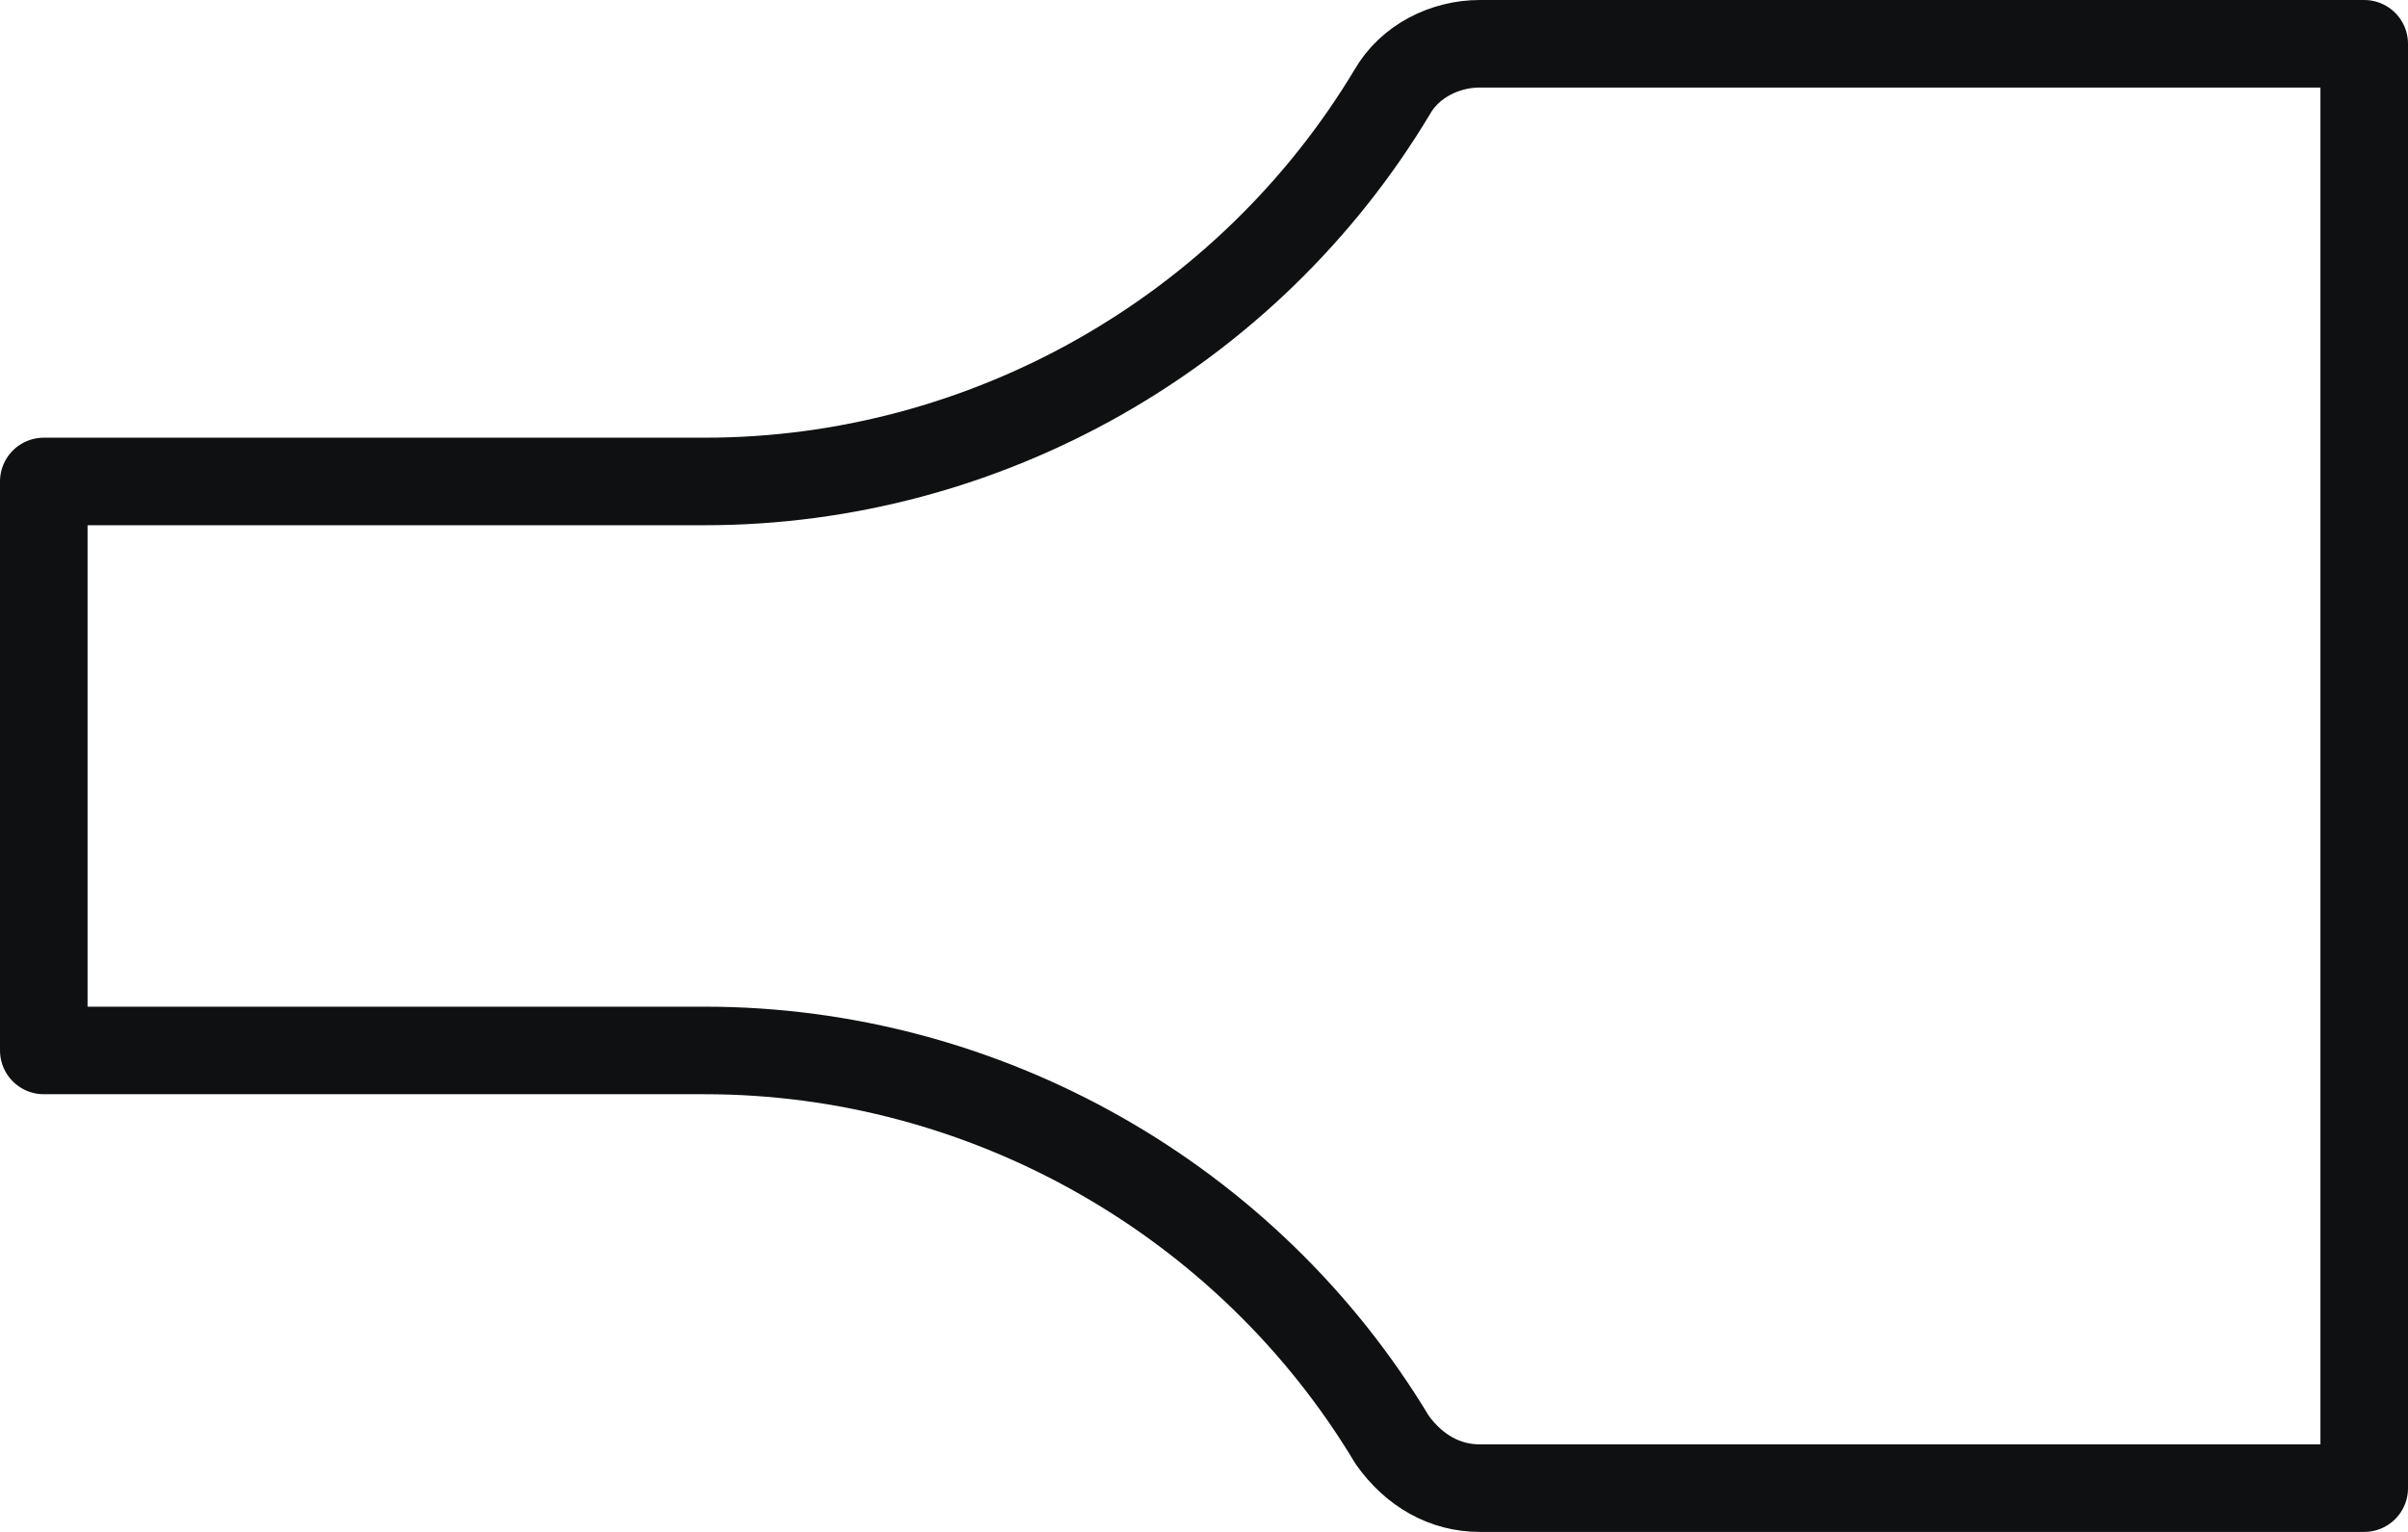
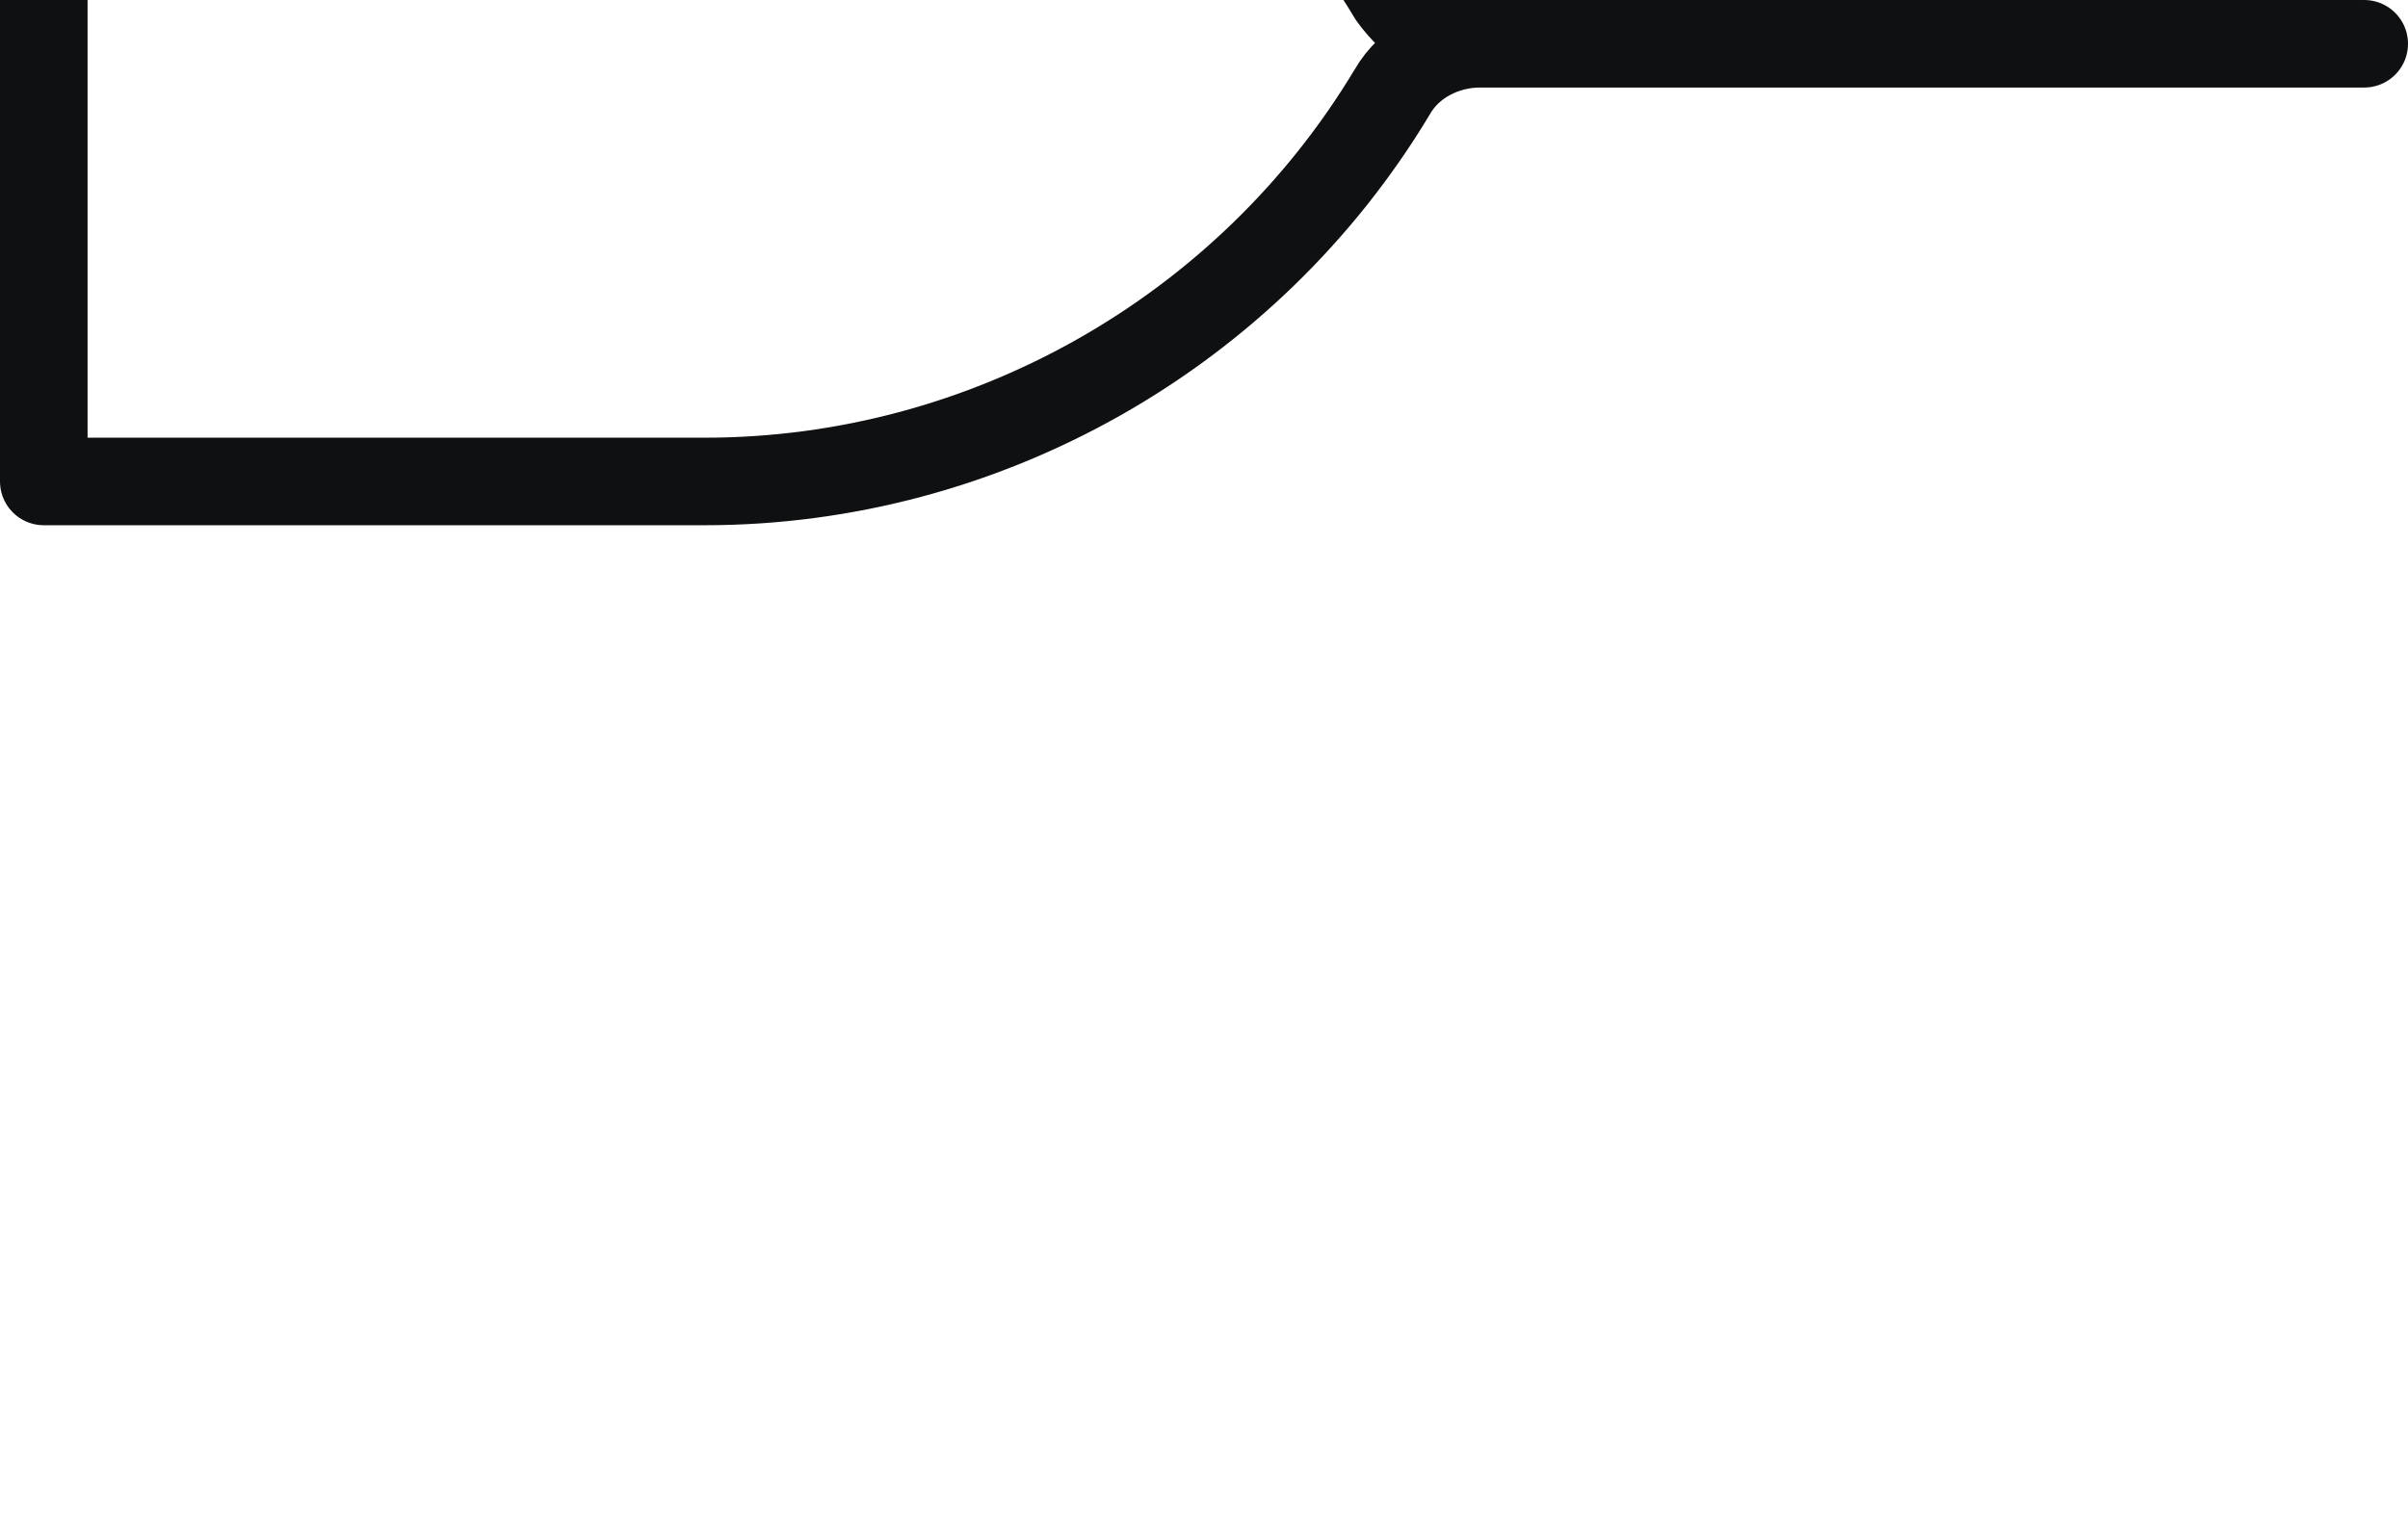
<svg xmlns="http://www.w3.org/2000/svg" version="1.1" id="Calque_1" x="0px" y="0px" viewBox="0 0 55 35" style="enable-background:new 0 0 55 35;" xml:space="preserve">
  <style type="text/css">
	.st0{fill:none;stroke:#0F1011;stroke-width:2;stroke-linejoin:round;}
</style>
  <g>
    <g>
-       <path class="st0" d="M33.8,1H54v33H33.8c-0.8,0-1.5-0.4-2-1.1c-3.3-5.5-9.3-8.9-15.7-8.9H1V11h15.1c6.4,0,12.4-3.4,15.7-8.9    C32.2,1.4,33,1,33.8,1z" />
+       <path class="st0" d="M33.8,1H54H33.8c-0.8,0-1.5-0.4-2-1.1c-3.3-5.5-9.3-8.9-15.7-8.9H1V11h15.1c6.4,0,12.4-3.4,15.7-8.9    C32.2,1.4,33,1,33.8,1z" />
    </g>
  </g>
</svg>